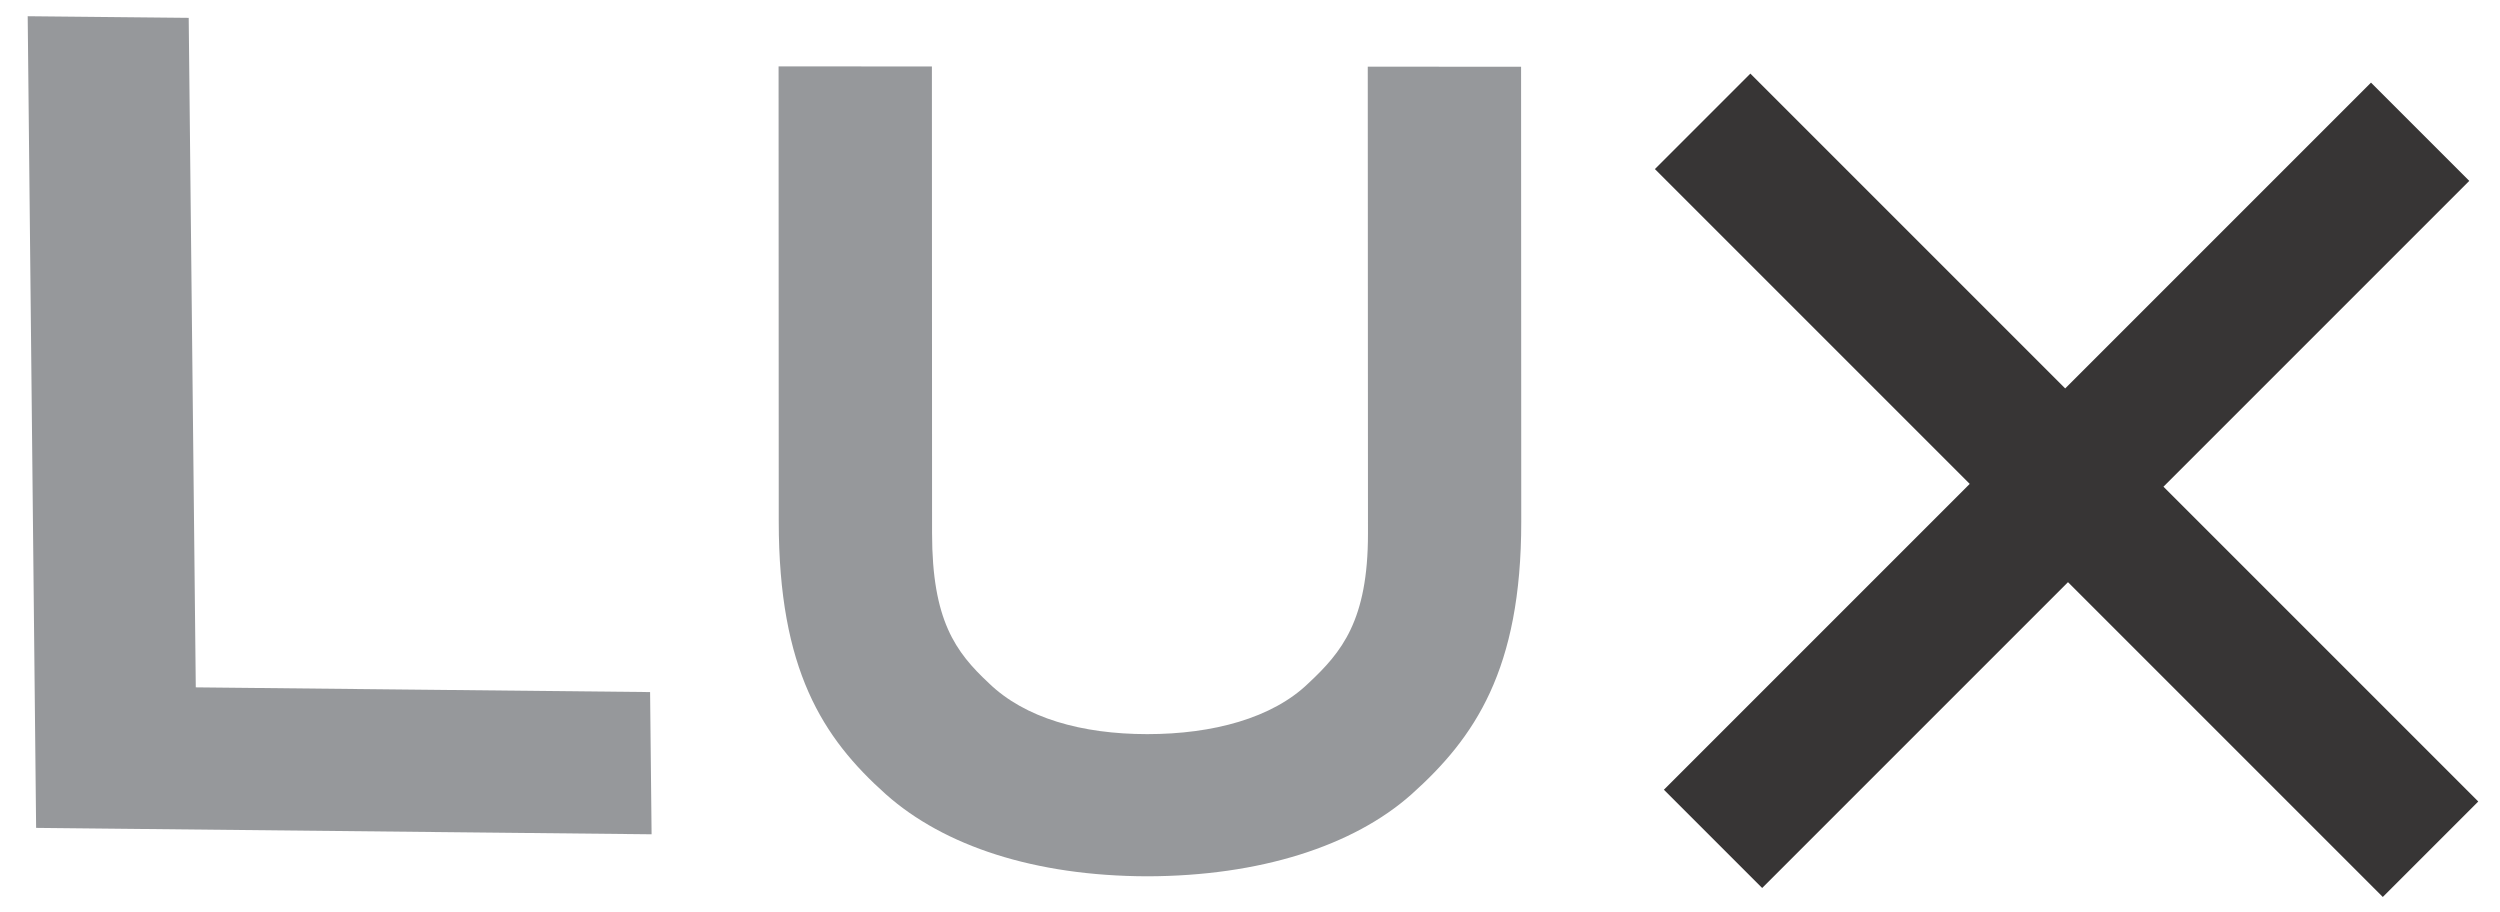
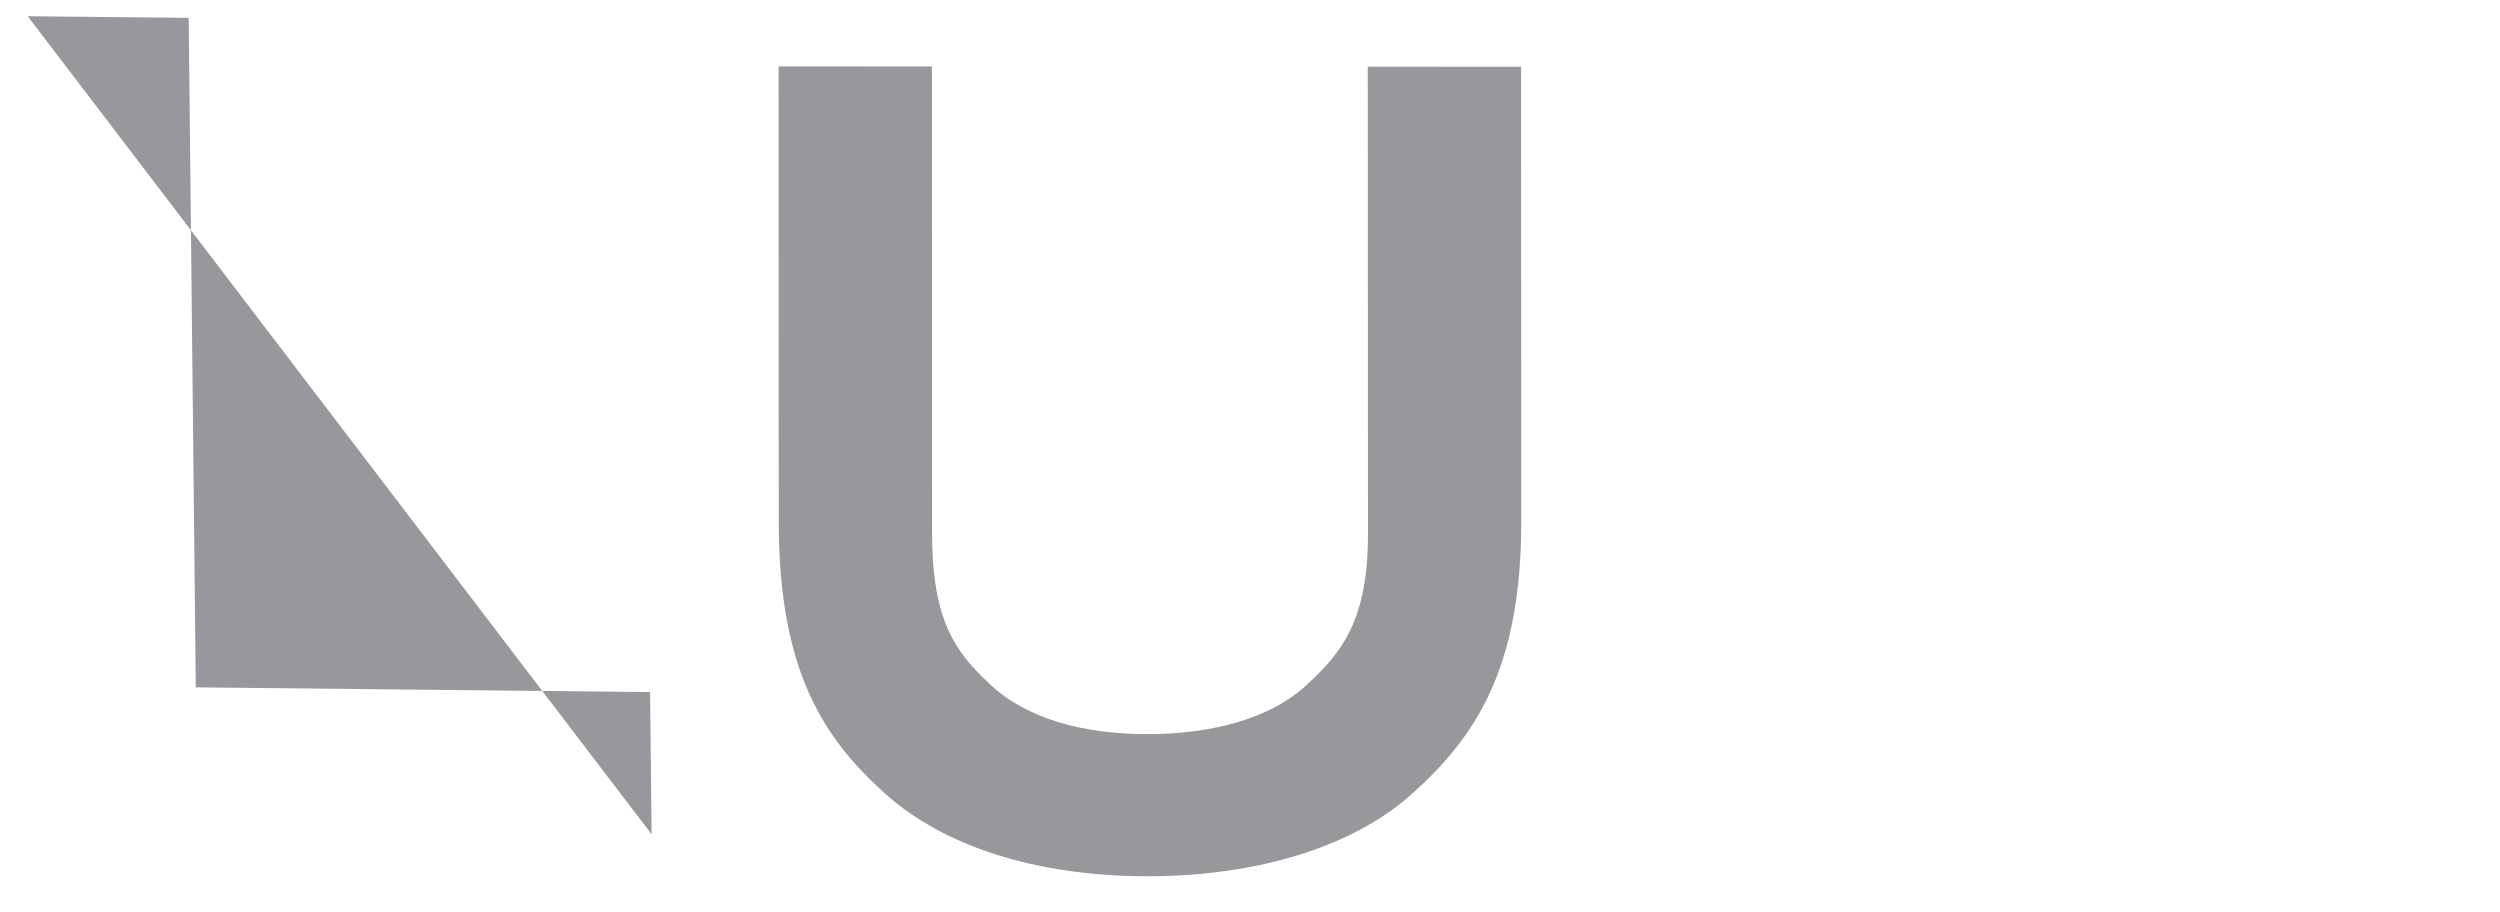
<svg xmlns="http://www.w3.org/2000/svg" width="85px" height="31px" viewBox="0 0 85 31" version="1.1">
  <title>Group</title>
  <g id="Page-1" stroke="none" stroke-width="1" fill="none" fill-rule="evenodd">
    <g id="Artboard-Copy-32" transform="translate(-1015, -2392)" fill-rule="nonzero">
      <g id="Group" transform="translate(1055.5, 2407.5) rotate(-315) translate(-1055.5, -2407.5) translate(1016, 2370)">
-         <path d="M0.958,54.902 L20.674,74.213 L35.625,59.57 L32.17,56.187 L21.134,66.996 L4.868,51.07 L0.958,54.902 Z M45.616,35.115 C47.71,37.206 47.839,38.602 47.785,40.153 C47.756,41.858 46.706,43.672 45.139,45.24 L45.131,45.248 C43.559,46.818 41.809,47.801 40.101,47.828 C38.548,47.882 37.225,47.682 35.132,45.591 L23.904,34.371 L20.217,38.056 L31.16,48.991 C34.723,52.553 37.414,53.138 40.295,52.976 C42.937,52.821 45.838,51.363 48.548,48.667 C51.244,45.962 52.777,42.988 52.933,40.347 C53.093,37.468 52.582,34.708 49.019,31.148 L38.076,20.213 L34.388,23.897 L45.616,35.115 L45.616,35.115 Z" id="logo-path-1" fill="#96989B" />
-         <polygon id="logo-path-2" fill="#373535" points="63.616 0.161 58.891 0.161 58.891 14.866 43.753 14.866 43.753 19.456 58.891 19.456 58.891 34.161 63.616 34.161 63.616 19.456 78.753 19.456 78.753 14.866 63.616 14.866" />
+         <path d="M0.958,54.902 L35.625,59.57 L32.17,56.187 L21.134,66.996 L4.868,51.07 L0.958,54.902 Z M45.616,35.115 C47.71,37.206 47.839,38.602 47.785,40.153 C47.756,41.858 46.706,43.672 45.139,45.24 L45.131,45.248 C43.559,46.818 41.809,47.801 40.101,47.828 C38.548,47.882 37.225,47.682 35.132,45.591 L23.904,34.371 L20.217,38.056 L31.16,48.991 C34.723,52.553 37.414,53.138 40.295,52.976 C42.937,52.821 45.838,51.363 48.548,48.667 C51.244,45.962 52.777,42.988 52.933,40.347 C53.093,37.468 52.582,34.708 49.019,31.148 L38.076,20.213 L34.388,23.897 L45.616,35.115 L45.616,35.115 Z" id="logo-path-1" fill="#96989B" />
      </g>
    </g>
  </g>
</svg>